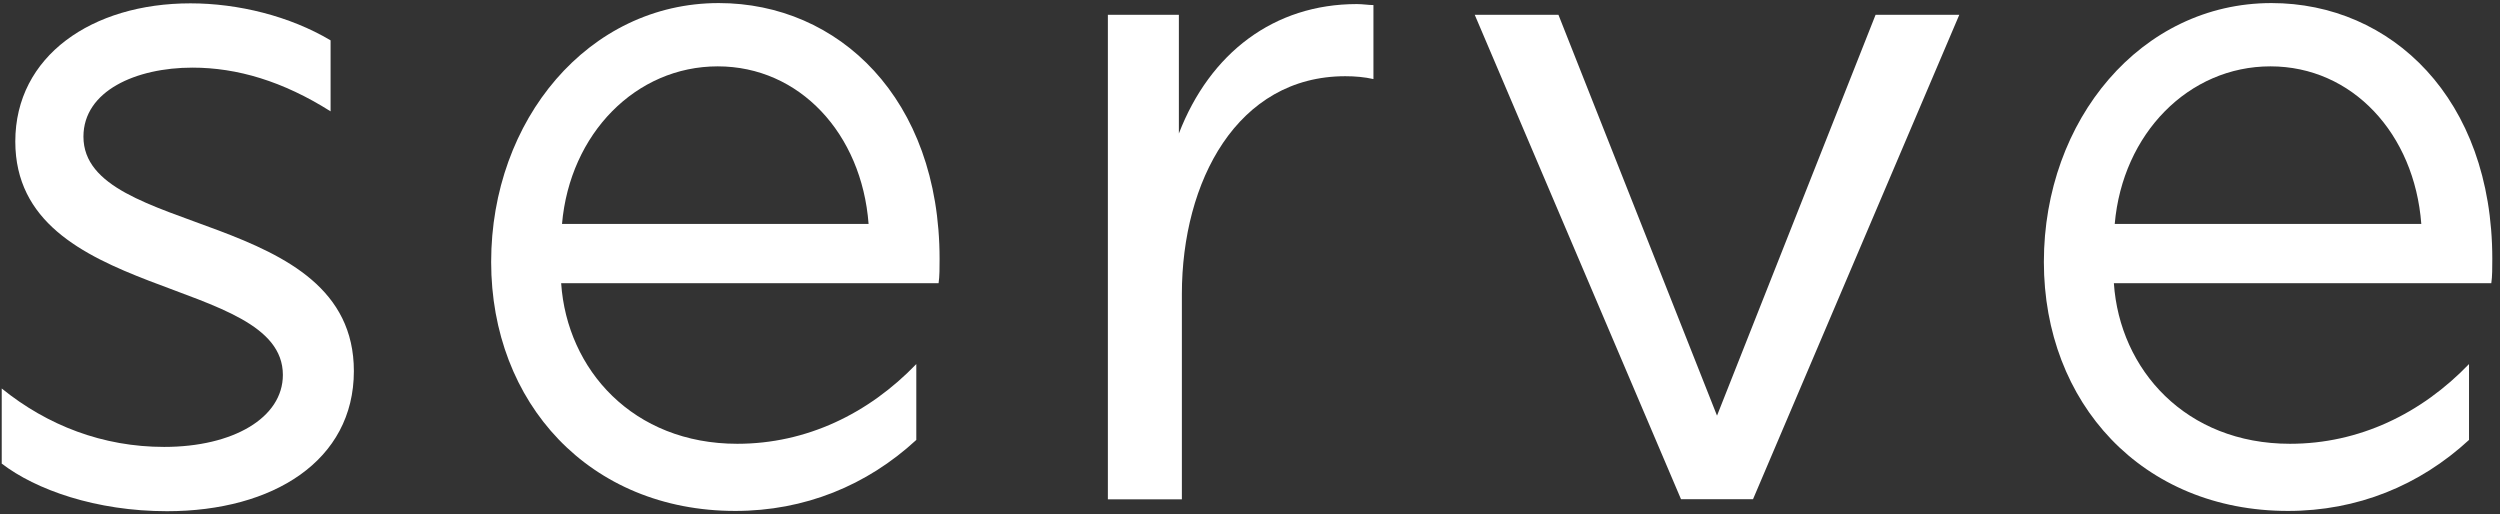
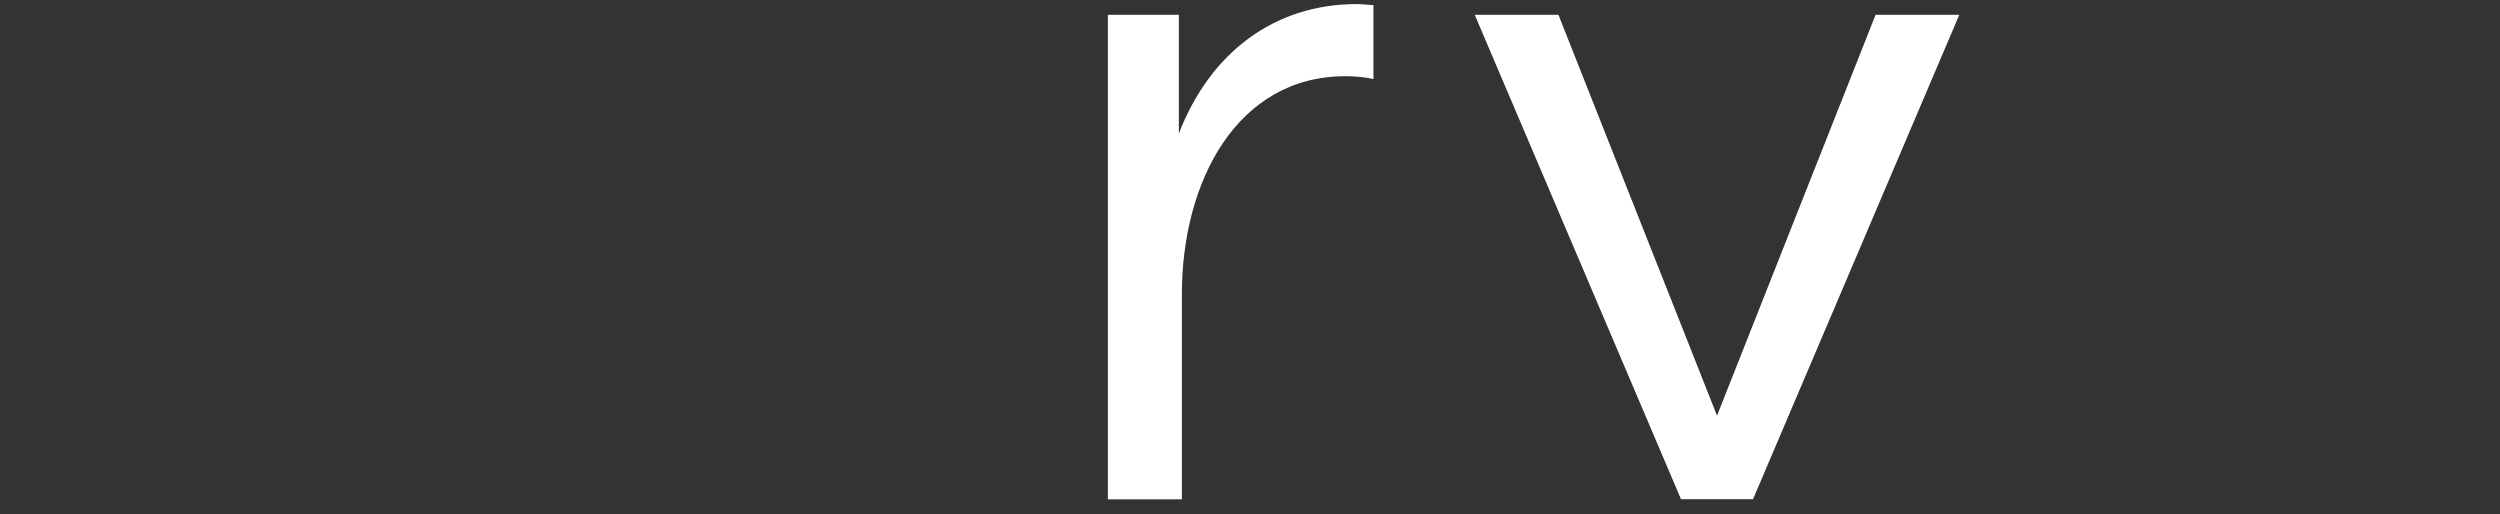
<svg xmlns="http://www.w3.org/2000/svg" width="175" height="36" viewBox="0 0 175 36" fill="none">
  <rect x="0" y="0" width="175" height="36" fill="#333333" stroke="none" />
  <g id="Group">
-     <path id="Vector" d="M0.121 32.434V27.194C3.321 29.784 7.201 31.284 11.491 31.284C16.321 31.284 19.801 29.244 19.801 26.244C19.801 19.234 1.071 21.134 1.071 9.904C1.071 3.914 6.451 0.234 13.331 0.234C16.671 0.234 20.281 1.124 23.141 2.824V7.794C19.801 5.684 16.601 4.734 13.471 4.734C9.521 4.734 5.841 6.364 5.841 9.564C5.841 16.644 24.771 14.534 24.771 25.974C24.771 32.244 19.121 35.784 11.691 35.784C6.721 35.784 2.501 34.284 0.111 32.444L0.121 32.434Z" fill="white" />
-     <path id="Vector_2" d="M34.381 18.335C34.381 8.395 41.191 0.215 50.311 0.215C58.691 0.215 65.771 6.885 65.771 18.125C65.771 18.735 65.771 19.355 65.701 19.825H39.281C39.691 25.885 44.321 31.065 51.611 31.065C56.451 31.065 60.801 28.955 64.141 25.485V30.795C60.671 33.995 56.311 35.765 51.471 35.765C41.261 35.765 34.381 28.205 34.381 18.335ZM60.801 15.675C60.321 9.345 55.961 4.645 50.241 4.645C44.521 4.645 39.891 9.345 39.341 15.675H60.791H60.801Z" fill="white" />
    <path id="Vector_3" d="M77.551 1.035H82.521V9.345C84.701 3.695 89.191 0.285 94.981 0.285C95.391 0.285 95.801 0.355 96.141 0.355V5.535C95.531 5.395 94.851 5.335 94.171 5.335C86.611 5.335 82.731 12.685 82.731 20.585V34.955H77.551V1.045V1.035Z" fill="white" />
    <path id="Vector_4" d="M103.231 1.035H109.091L120.191 29.095L131.291 1.035H137.151L122.711 34.945H117.671L103.231 1.035Z" fill="white" />
-     <path id="Vector_5" d="M143.071 18.335C143.071 8.395 149.881 0.215 159.001 0.215C167.381 0.215 174.461 6.885 174.461 18.125C174.461 18.735 174.461 19.355 174.391 19.825H147.971C148.381 25.885 153.011 31.065 160.301 31.065C165.141 31.065 169.491 28.955 172.831 25.485V30.795C169.361 33.995 165.001 35.765 160.161 35.765C149.951 35.765 143.071 28.205 143.071 18.335ZM169.491 15.675C169.011 9.345 164.651 4.645 158.931 4.645C153.211 4.645 148.581 9.345 148.031 15.675H169.481H169.491Z" fill="white" />
  </g>
</svg>